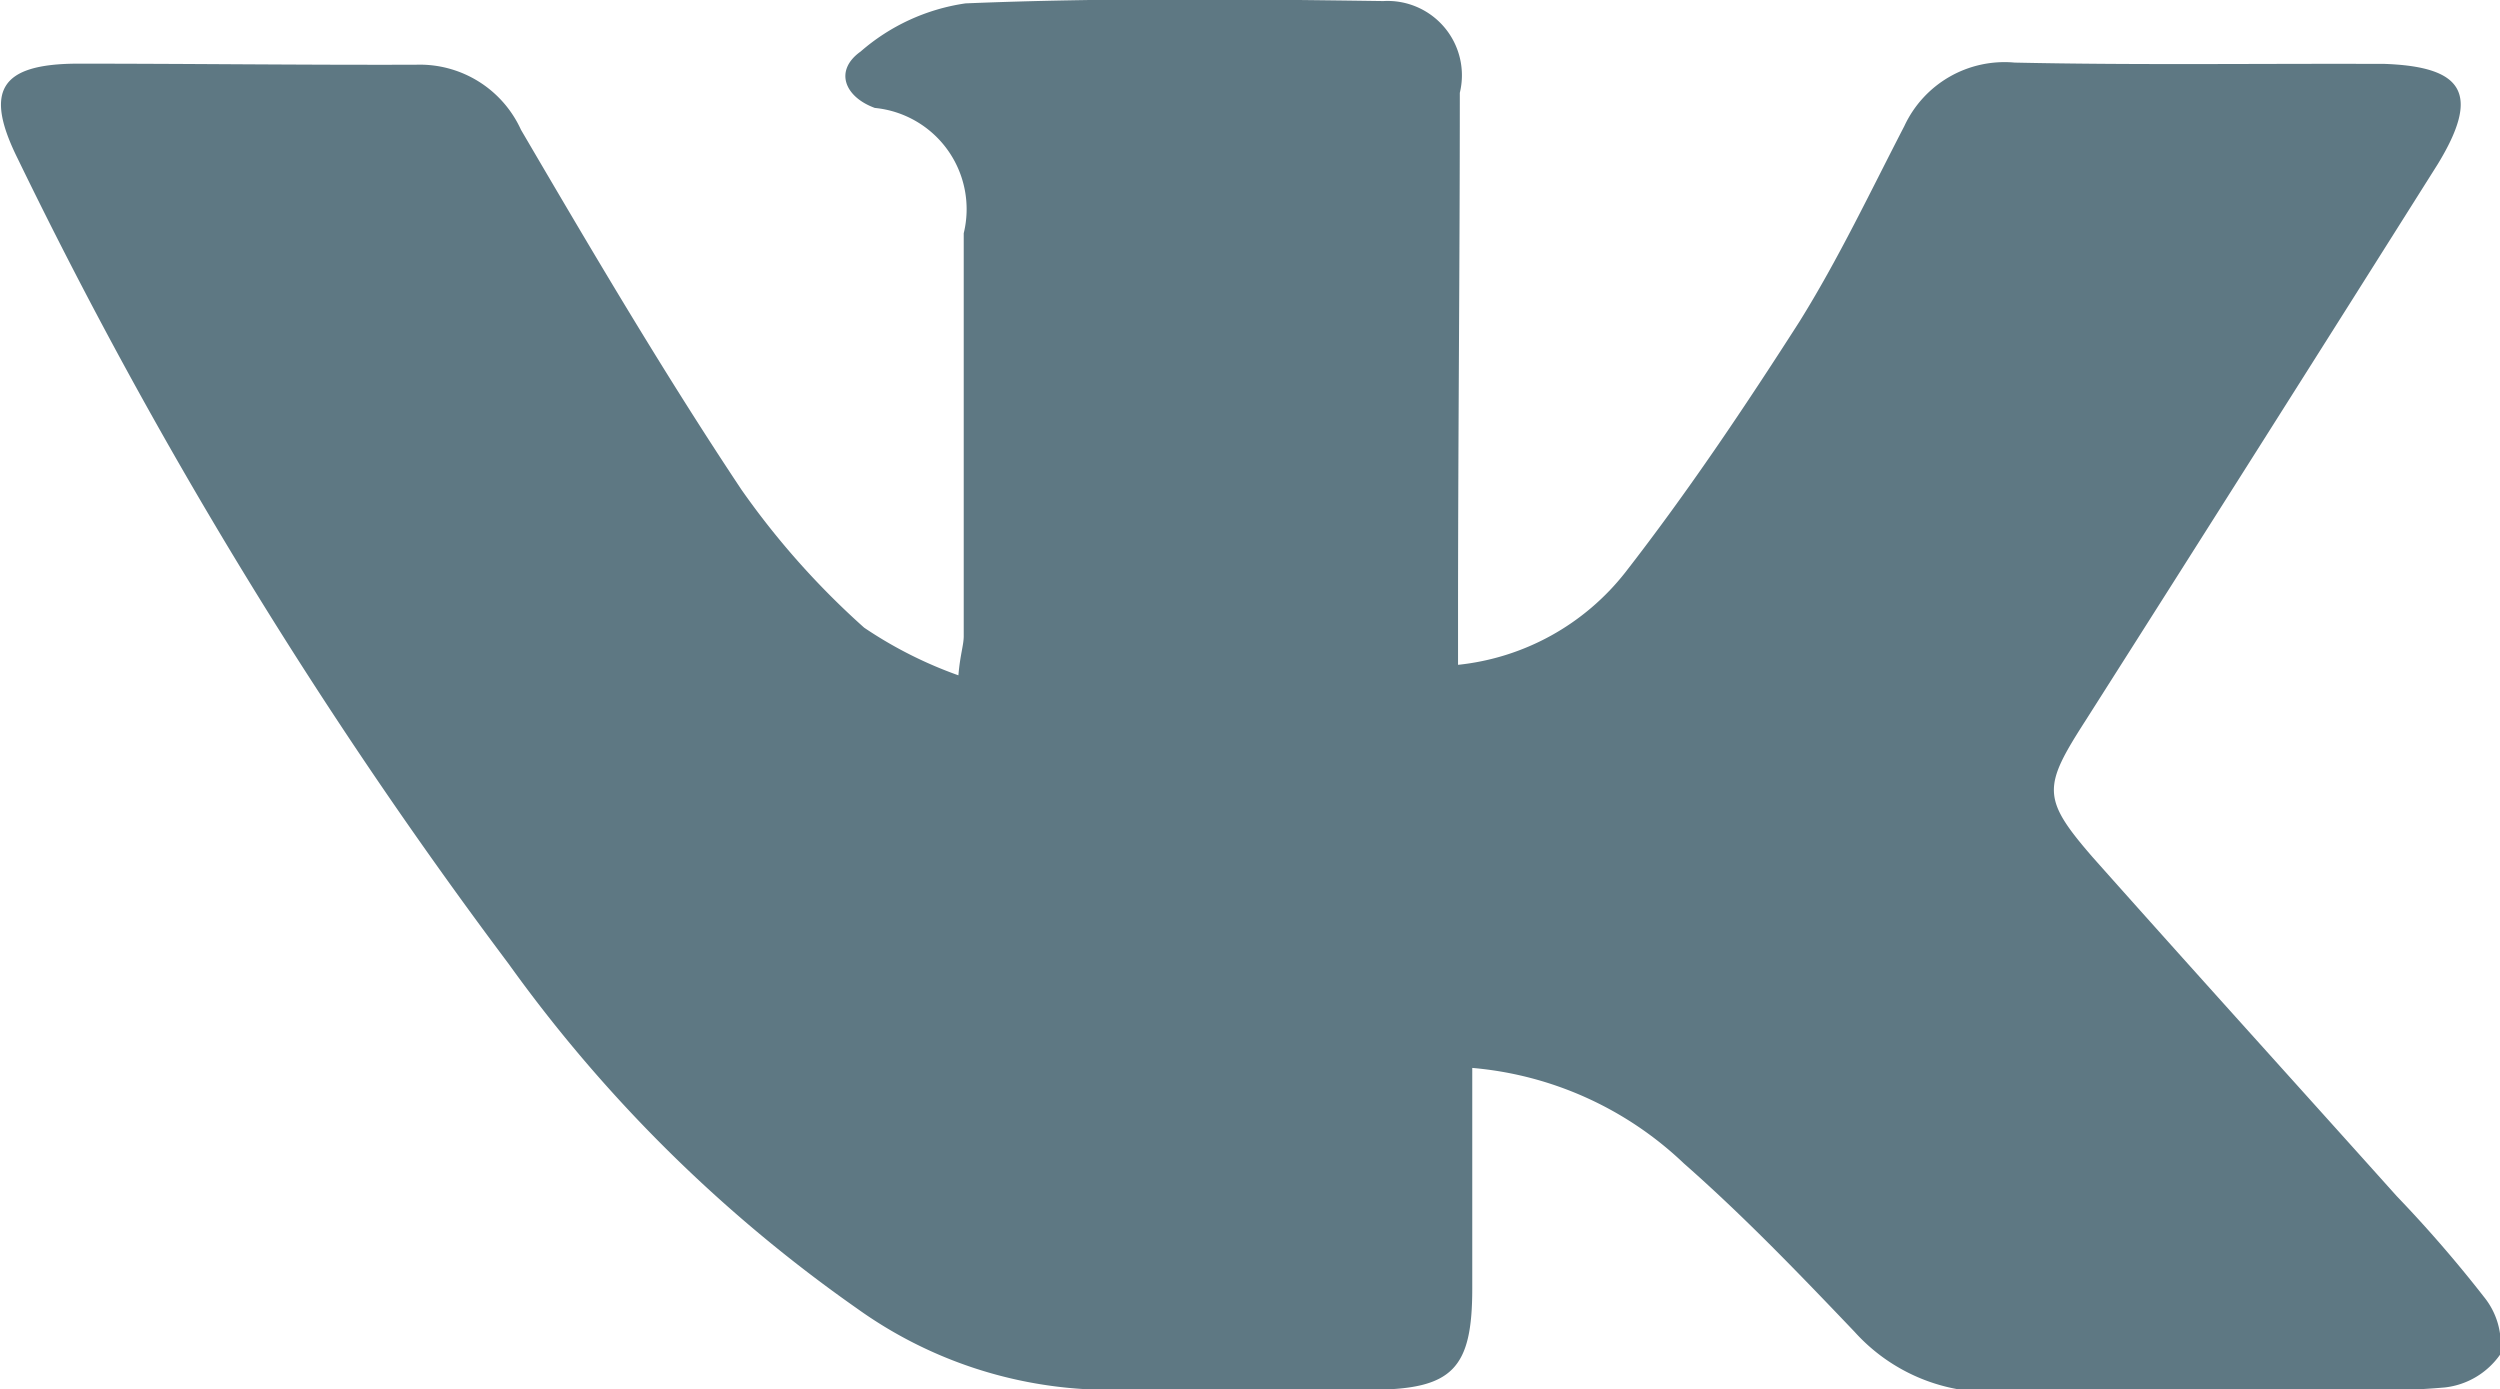
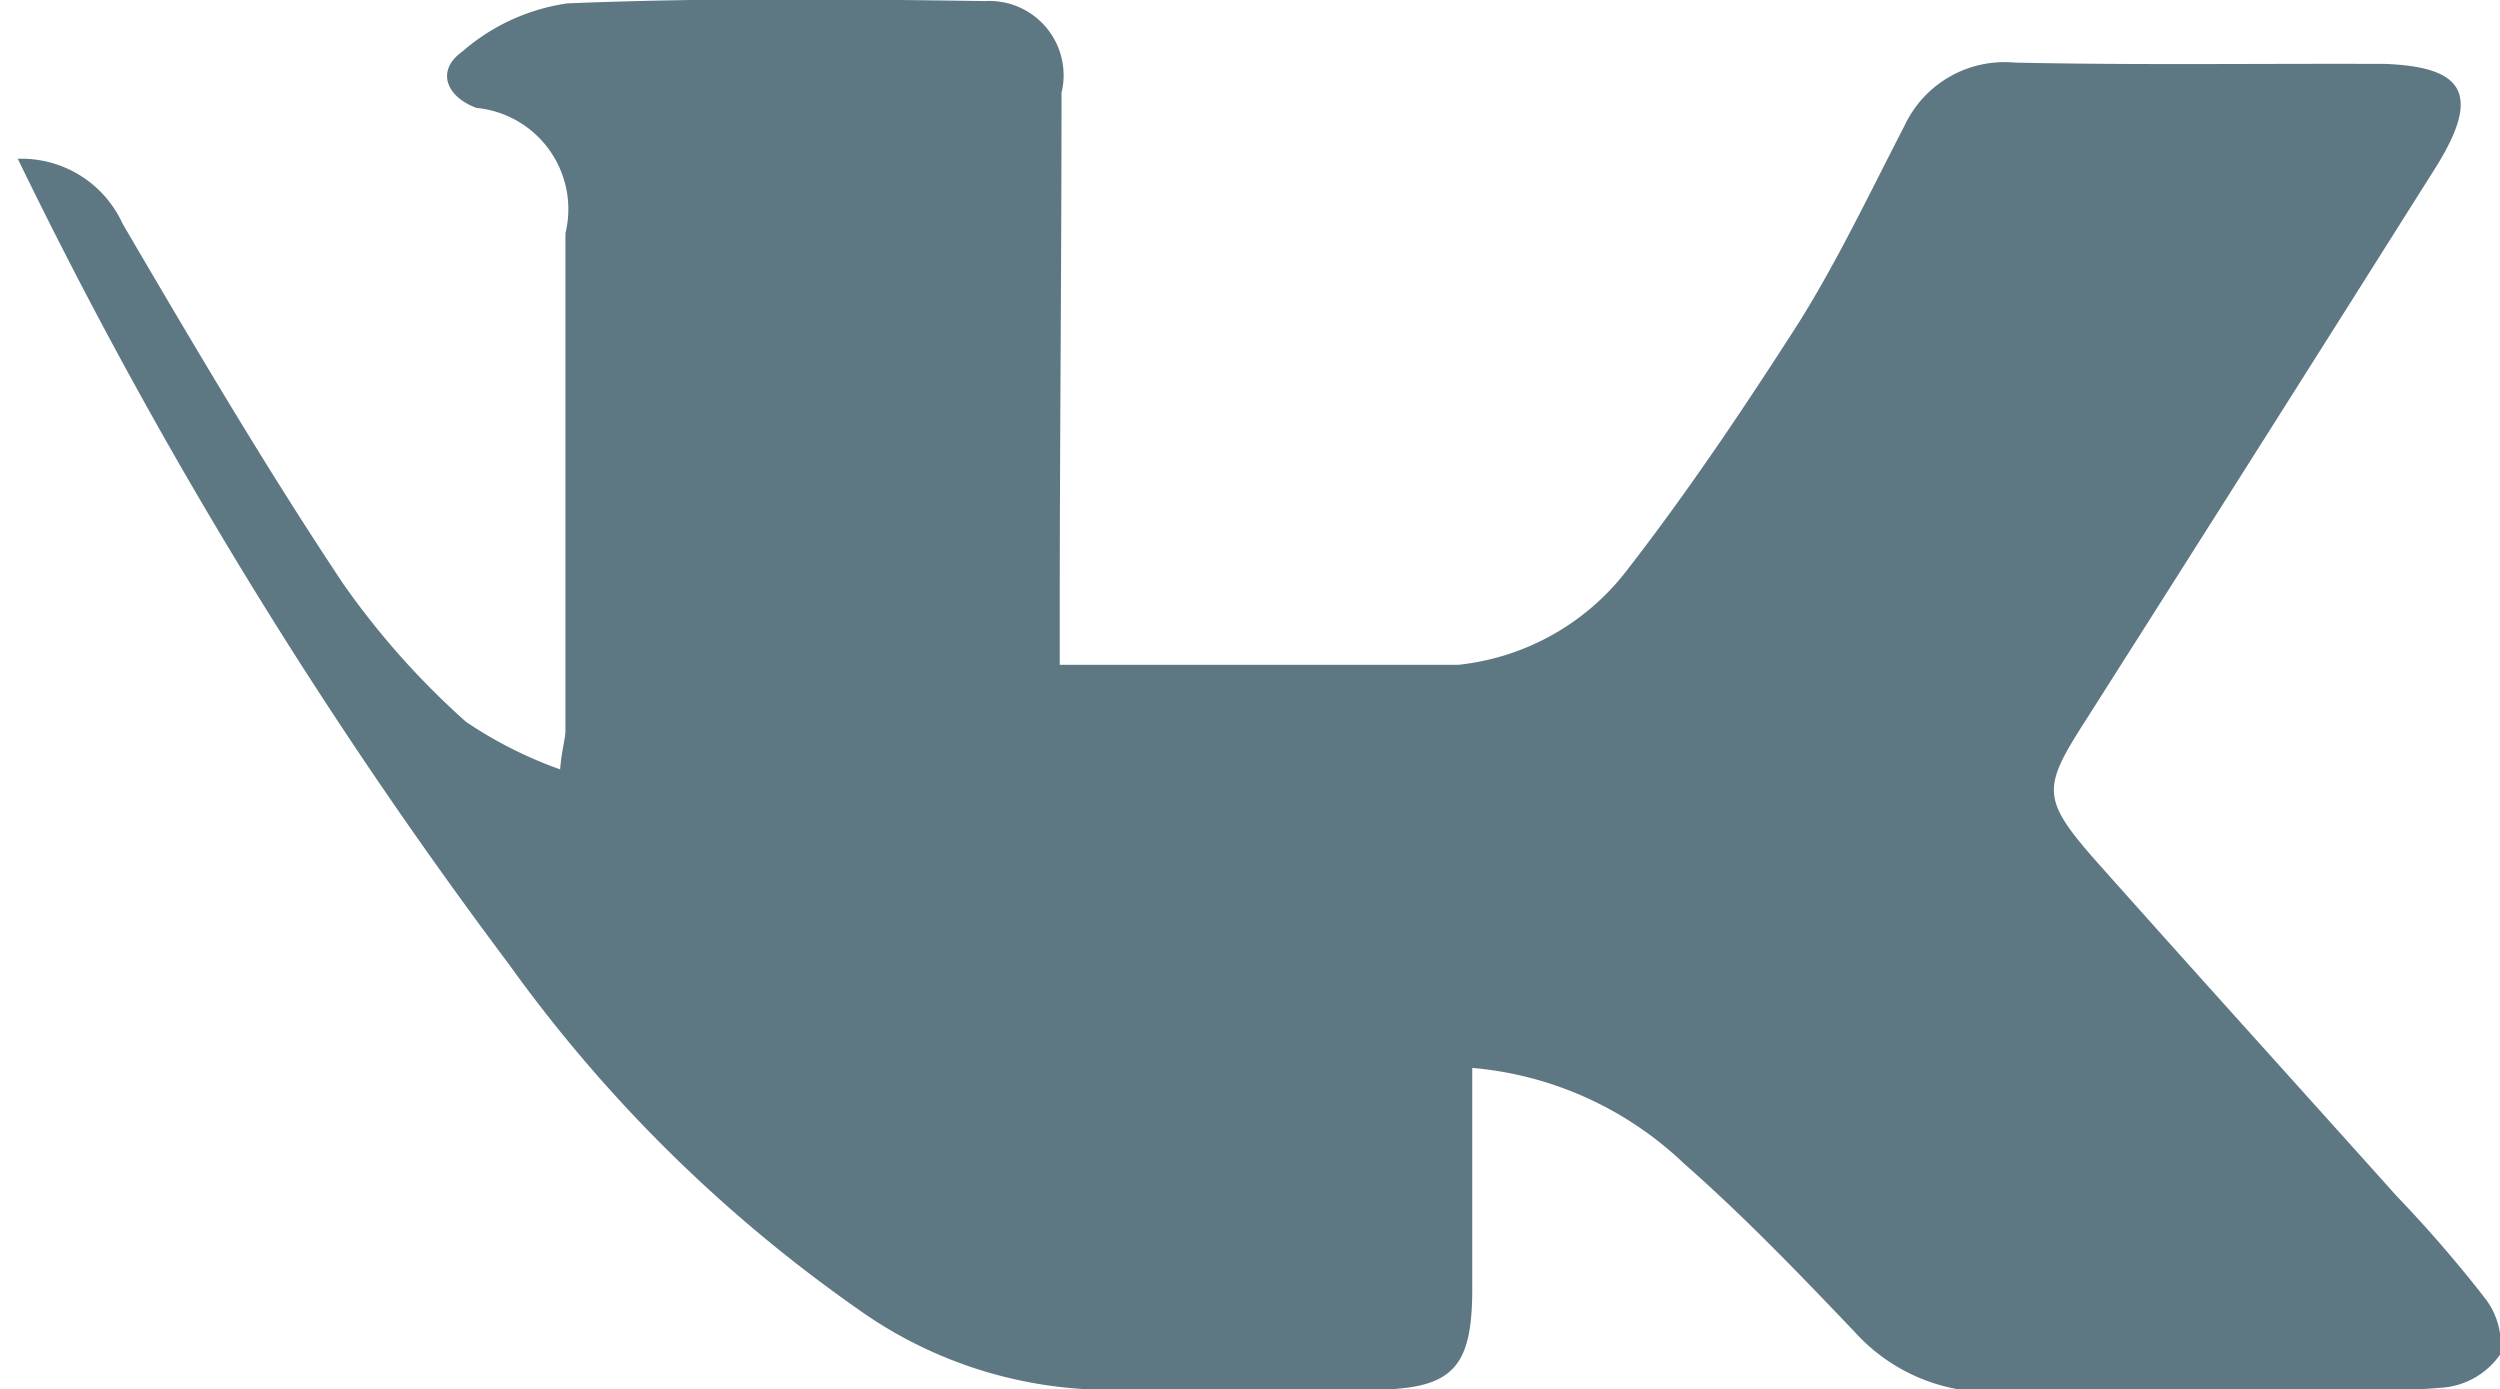
<svg xmlns="http://www.w3.org/2000/svg" width="14.06" height="7.812" viewBox="0 0 14.06 7.812">
  <defs>
    <style>
      .cls-1 {
        fill: #5e7883;
        fill-rule: evenodd;
      }
    </style>
  </defs>
-   <path class="cls-1" d="M1270.7,58.958a1.377,1.377,0,0,0,.94-0.519c0.35-.45.67-0.927,0.98-1.411,0.22-.353.4-0.733,0.59-1.1a0.621,0.621,0,0,1,.62-0.357c0.65,0.014,1.29.006,1.93,0.007h0.14c0.46,0.014.55,0.17,0.31,0.564q-0.99,1.571-1.98,3.128c-0.24.374-.25,0.437,0.04,0.771,0.57,0.641,1.14,1.27,1.71,1.906a7.269,7.269,0,0,1,.49.566,0.421,0.421,0,0,1,.09.325,0.439,0.439,0,0,1-.31.184c-0.32.028-.64,0.018-0.95,0.019-0.52,0-1.04-.008-1.56.006a1.025,1.025,0,0,1-.81-0.338c-0.31-.325-0.62-0.648-0.96-0.947a1.969,1.969,0,0,0-1.19-.537v1.24c0,0.451-.11.567-0.56,0.57-0.51,0-1.02,0-1.53,0a2.439,2.439,0,0,1-1.37-.457,8.2,8.2,0,0,1-1.96-1.939,27.683,27.683,0,0,1-2.76-4.527c-0.19-.382-0.1-0.532.33-0.535,0.64,0,1.27.008,1.91,0.006a0.625,0.625,0,0,1,.59.366c0.4,0.683.8,1.363,1.24,2.024a4.5,4.5,0,0,0,.69.776,2.358,2.358,0,0,0,.53.268c0.01-.117.03-0.17,0.03-0.221V56.531a0.572,0.572,0,0,0-.5-0.705c-0.17-.062-0.23-0.21-0.08-0.317a1.148,1.148,0,0,1,.59-0.271c0.78-.032,1.56-0.024,2.35-0.013a0.418,0.418,0,0,1,.43.516c0,0.98-.01,1.959-0.01,2.938v0.279Z" transform="translate(-1262.5 -55.219)" />
+   <path class="cls-1" d="M1270.7,58.958a1.377,1.377,0,0,0,.94-0.519c0.35-.45.67-0.927,0.98-1.411,0.22-.353.4-0.733,0.59-1.1a0.621,0.621,0,0,1,.62-0.357c0.65,0.014,1.29.006,1.93,0.007h0.14c0.46,0.014.55,0.17,0.31,0.564q-0.99,1.571-1.98,3.128c-0.24.374-.25,0.437,0.04,0.771,0.57,0.641,1.14,1.27,1.71,1.906a7.269,7.269,0,0,1,.49.566,0.421,0.421,0,0,1,.09.325,0.439,0.439,0,0,1-.31.184c-0.32.028-.64,0.018-0.95,0.019-0.52,0-1.04-.008-1.56.006a1.025,1.025,0,0,1-.81-0.338c-0.31-.325-0.62-0.648-0.96-0.947a1.969,1.969,0,0,0-1.19-.537v1.24c0,0.451-.11.567-0.56,0.57-0.51,0-1.02,0-1.53,0a2.439,2.439,0,0,1-1.37-.457,8.2,8.2,0,0,1-1.96-1.939,27.683,27.683,0,0,1-2.76-4.527a0.625,0.625,0,0,1,.59.366c0.4,0.683.8,1.363,1.24,2.024a4.5,4.5,0,0,0,.69.776,2.358,2.358,0,0,0,.53.268c0.01-.117.03-0.17,0.03-0.221V56.531a0.572,0.572,0,0,0-.5-0.705c-0.17-.062-0.23-0.21-0.08-0.317a1.148,1.148,0,0,1,.59-0.271c0.78-.032,1.56-0.024,2.35-0.013a0.418,0.418,0,0,1,.43.516c0,0.98-.01,1.959-0.01,2.938v0.279Z" transform="translate(-1262.5 -55.219)" />
</svg>